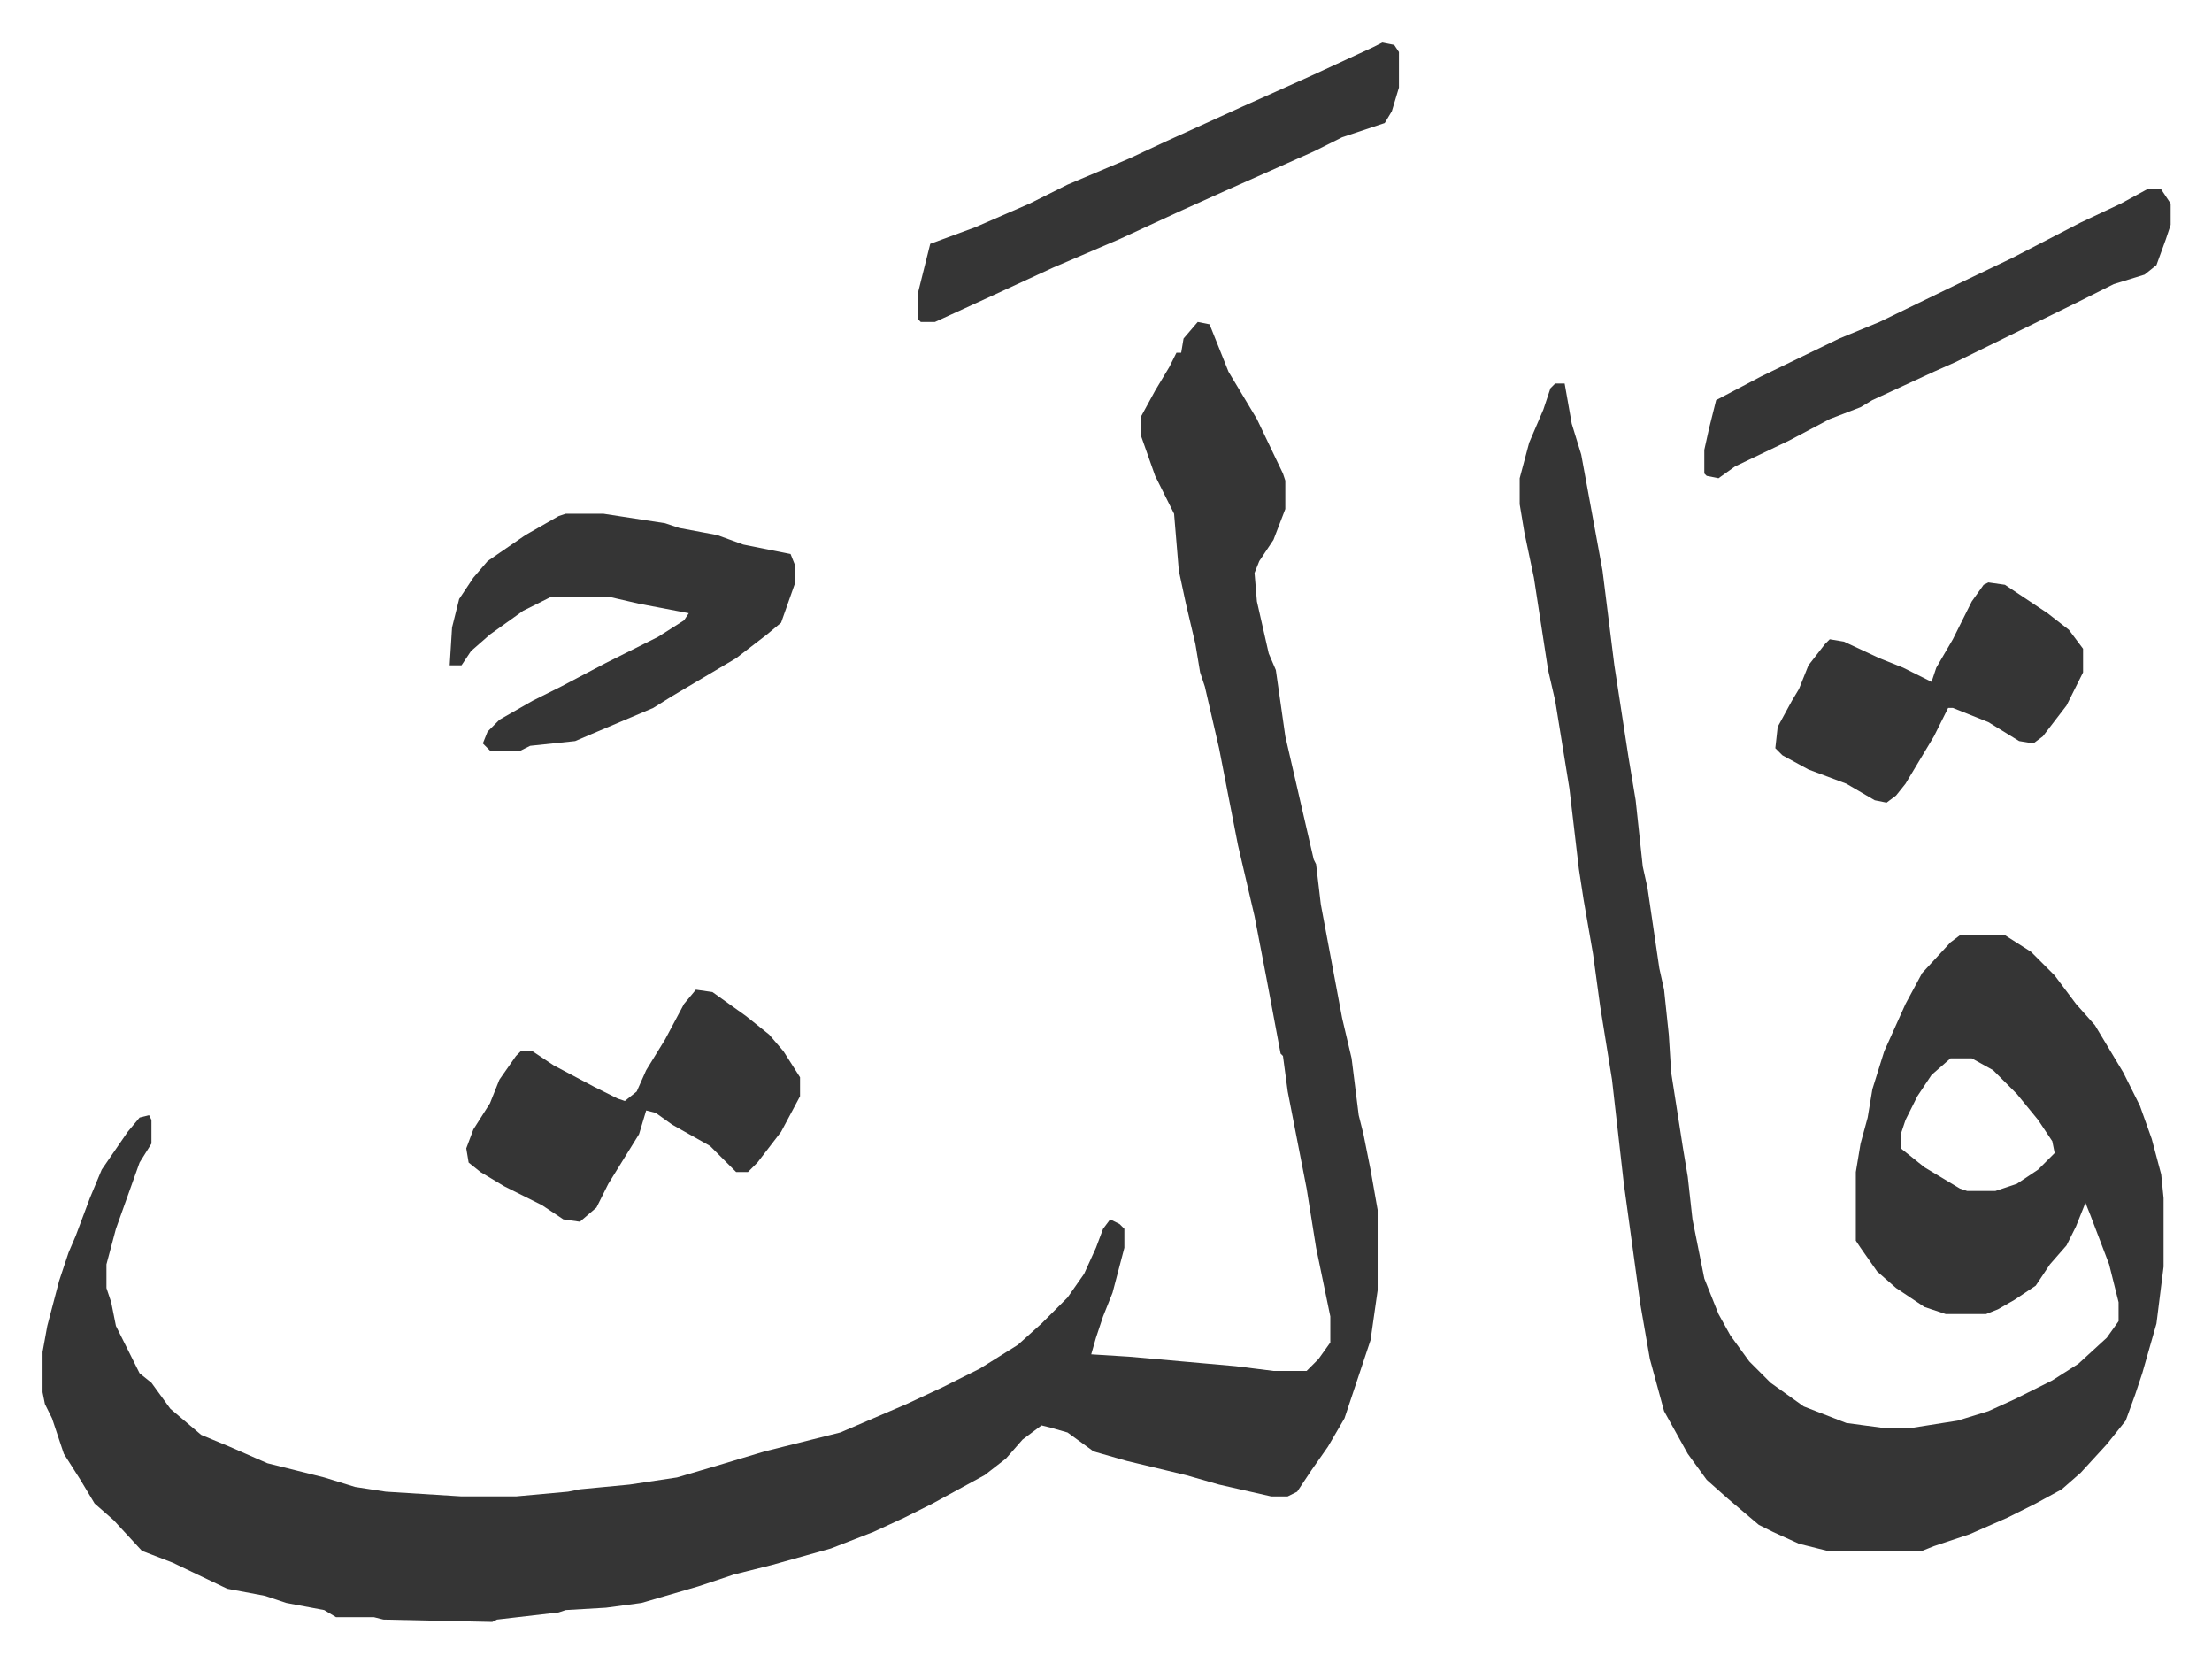
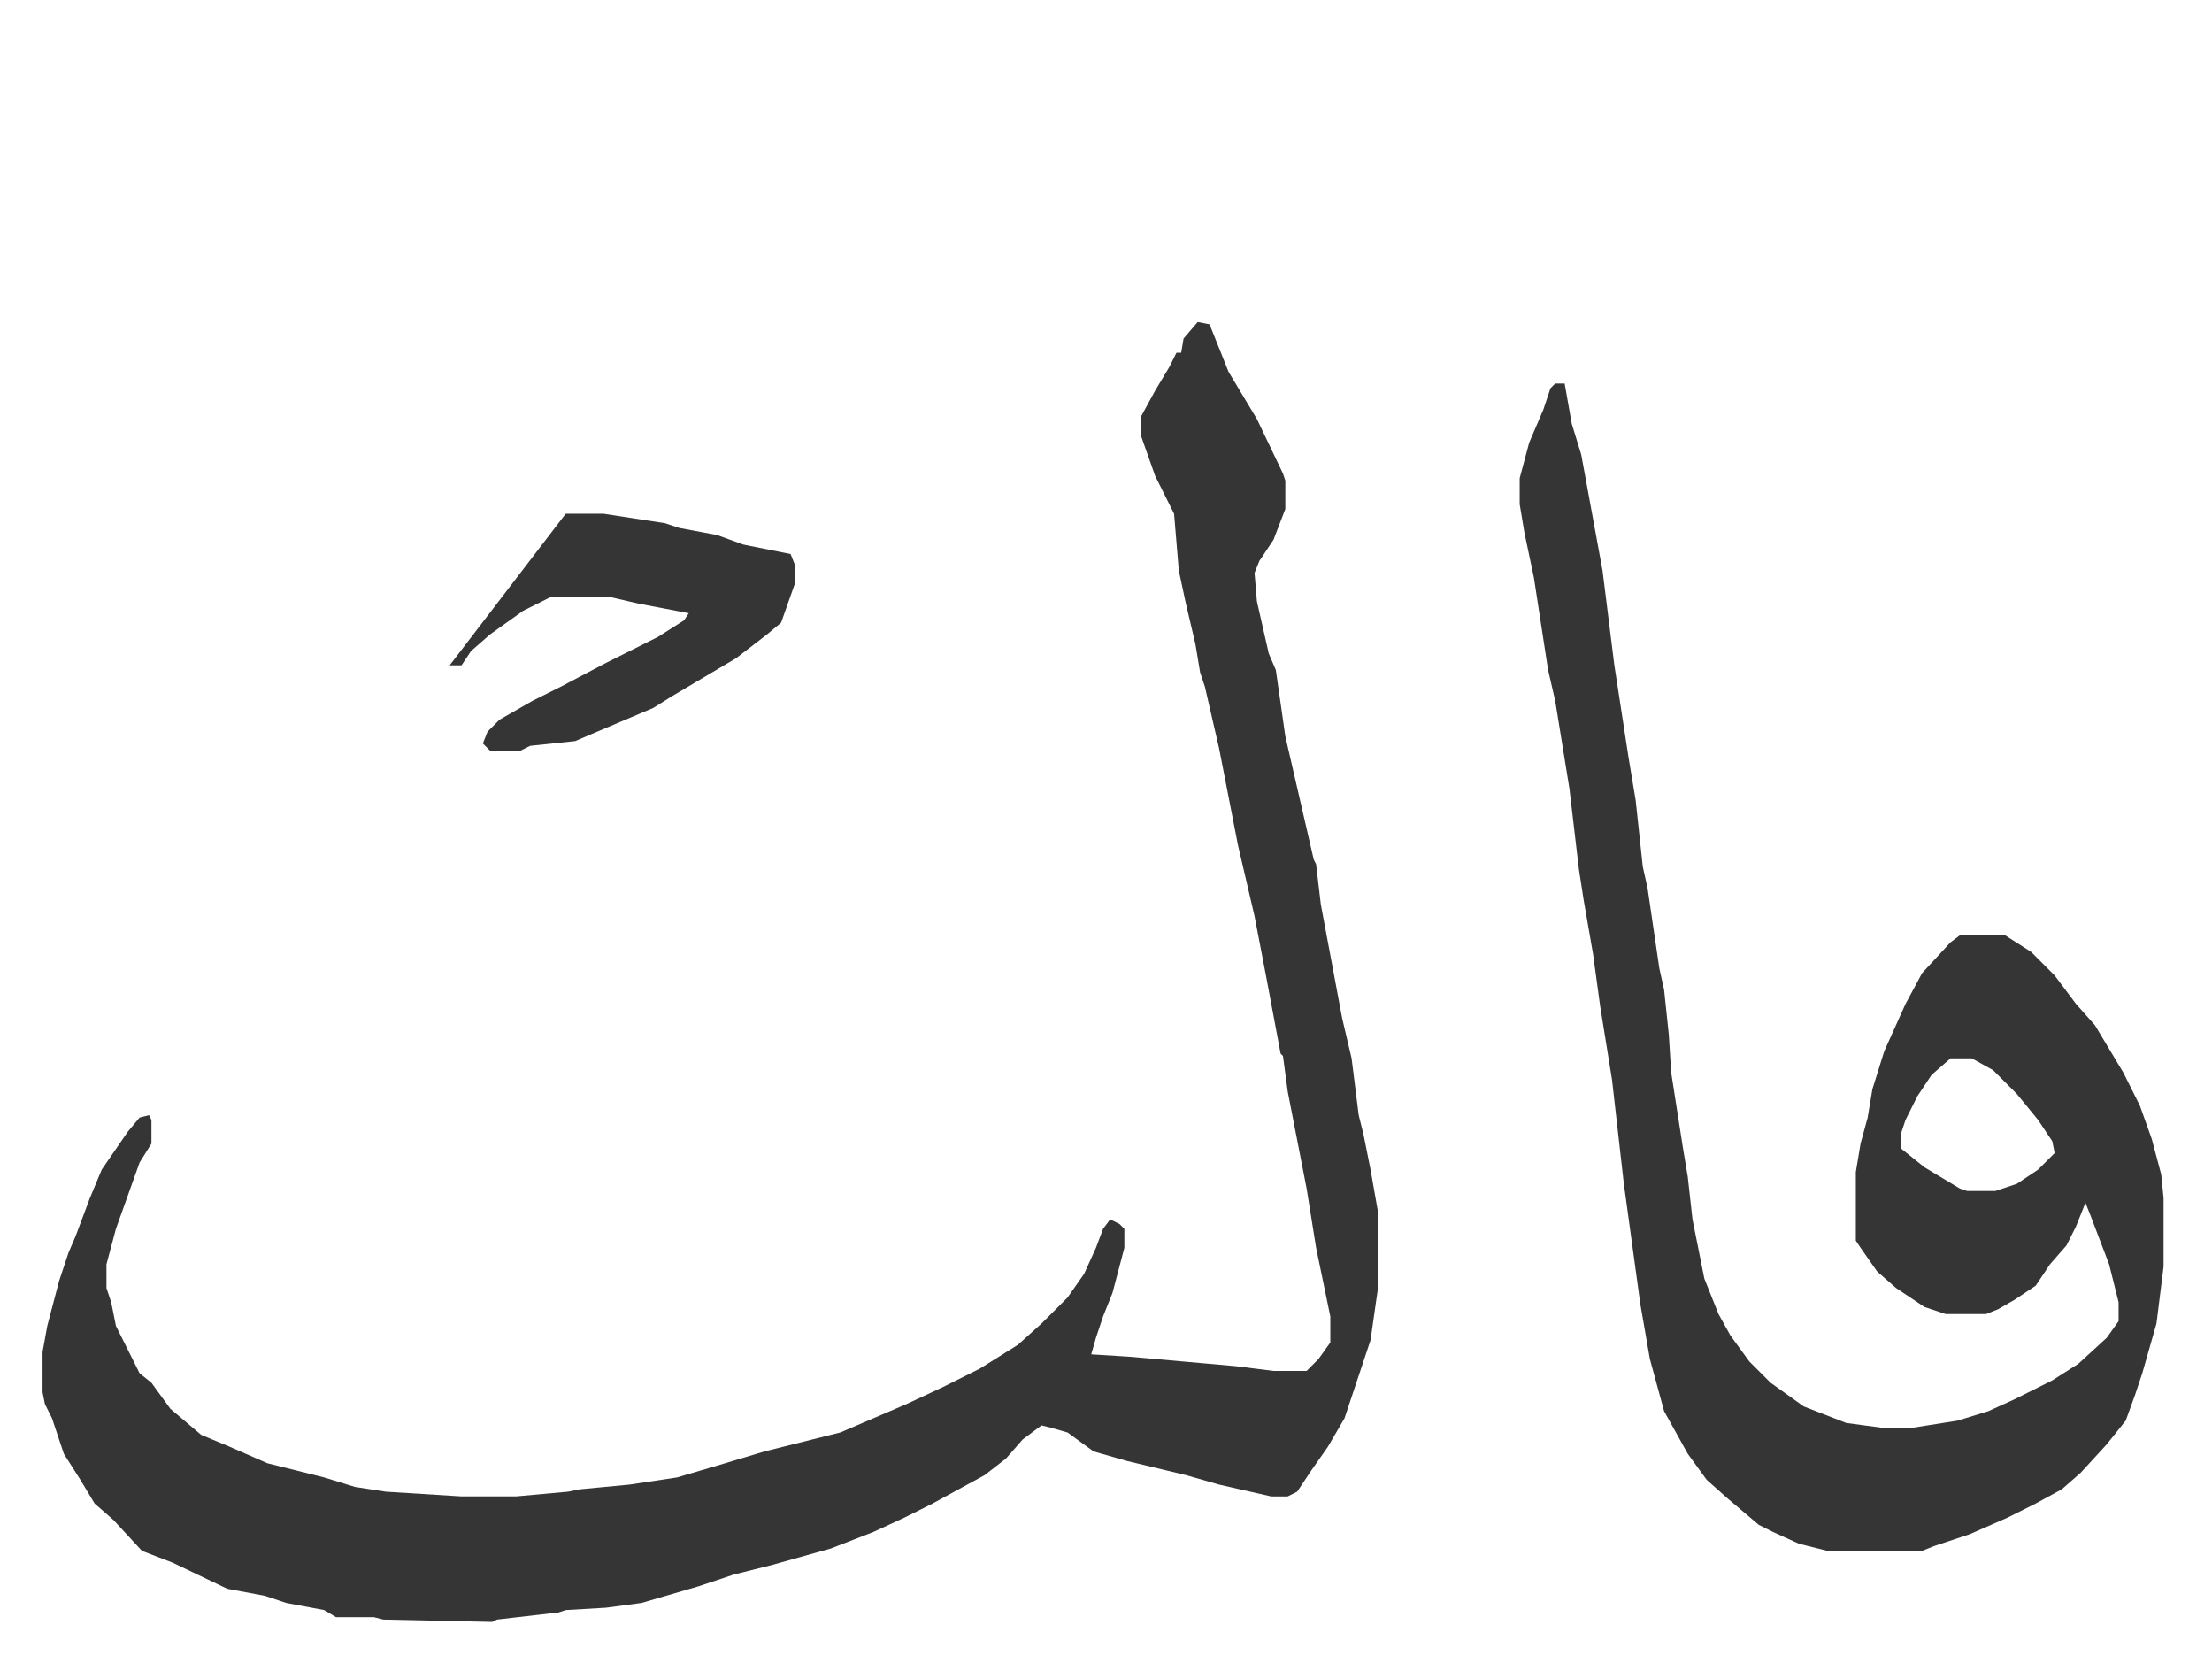
<svg xmlns="http://www.w3.org/2000/svg" role="img" viewBox="-17.97 356.03 934.44 702.44">
-   <path fill="#353535" id="rule_normal" d="M488 492l5 1 8 20 12 20 11 23 1 3v12l-5 13-6 9-2 5 1 12 5 22 3 7 4 28 6 26 6 26 1 2 2 17 3 16 6 32 4 17 3 24 2 8 3 15 3 17v34l-3 21-11 33-7 12-7 10-6 9-4 2h-7l-22-5-14-4-25-6-14-4-11-8-7-2-4-1-8 6-7 8-9 7-22 12-12 6-13 6-18 7-25 7-16 4-15 5-24 7-15 2-17 1-3 1-26 3-2 1-46-1-4-1h-16l-5-3-16-3-9-3-16-3-23-11-13-5-12-13-8-7-6-10-7-11-5-15-3-6-1-5v-17l2-11 5-19 4-12 3-7 6-16 5-12 11-16 5-6 4-1 1 2v10l-5 8-10 28-4 15v10l2 6 2 10 8 16 2 4 5 4 8 11 13 11 12 5 16 7 24 6 13 4 13 2 32 2h23l22-2 5-1 21-2 20-3 17-5 20-6 32-8 14-6 14-6 15-7 16-8 16-10 10-9 11-11 7-10 5-11 3-8 3-4 4 2 2 2v8l-5 19-4 10-3 9-2 7 16 1 45 4 16 2h14l5-5 5-7v-11l-6-29-4-25-8-41-2-15-1-1-6-32-5-26-7-30-8-41-6-26-2-6-2-12-4-17-3-14-2-24-8-16-6-17v-8l6-11 6-10 3-6h2l1-6zm151 26h4l3 17 4 13 9 49 5 40 6 39 3 18 3 28 2 9 5 34 2 9 2 19 1 16 5 32 2 12 2 18 5 25 6 15 5 9 8 11 9 9 14 10 18 7 15 2h13l19-3 13-4 11-5 16-8 11-7 12-11 5-7v-8l-4-16-8-21-2-5-4 10-4 8-7 8-6 9-9 6-7 4-5 2h-17l-9-3-12-8-8-7-7-10-2-3v-29l2-12 3-11 2-12 5-16 9-20 7-13 12-13 4-3h19l11 7 10 10 9 12 8 9 12 20 7 14 5 14 4 15 1 10v29l-3 24-6 21-3 9-4 11-8 10-11 12-8 7-11 6-12 6-16 7-15 5-5 2h-40l-12-3-11-5-6-3-13-11-9-8-8-11-10-18-6-22-4-23-7-51-5-44-5-31-3-22-4-23-2-13-4-34-6-37-3-13-6-39-4-19-2-12v-11l4-15 6-14 3-9zm167 285l-8 7-6 9-5 10-2 6v6l10 8 15 9 3 1h12l9-3 9-6 7-7-1-5-6-9-9-11-10-10-9-5zM221 573h16l26 4 6 2 16 3 11 4 20 4 2 5v7l-6 17-6 5-13 10-27 16-8 5-26 11-7 3-19 2-4 2h-13l-3-3 2-5 5-5 14-8 12-6 19-10 22-11 11-7 2-3-21-4-13-3h-24l-12 6-14 10-8 7-4 6h-5l1-16 3-12 6-9 6-7 16-11 14-8z" />
-   <path fill="#353535" id="rule_normal" d="M276 774l7 1 14 10 10 8 6 7 7 11v8l-8 15-10 13-4 4h-5l-11-11-16-9-7-5-4-1-3 10-13 21-5 10-7 6-7-1-9-6-16-8-10-6-5-4-1-6 3-8 7-11 4-10 7-10 2-2h5l9 6 17 9 10 5 3 1 5-4 4-9 8-13 8-15zm290-400l5 1 2 3v15l-3 10-3 5-18 6-12 6-36 16-20 9-26 12-28 12-26 12-24 11h-6l-1-1v-12l4-16 1-4 19-7 23-10 16-8 26-11 15-7 33-15 29-13 26-12zm323 62h6l4 6v9l-2 6-4 11-5 4-13 4-16 8-51 25-9 4-26 12-5 3-13 5-17 9-23 11-7 5-5-1-1-1v-10l2-9 3-12 19-10 33-16 17-7 33-16 23-11 29-15 17-8zm-67 166l7 1 18 12 9 7 6 8v10l-7 14-10 13-4 3-6-1-13-8-15-6h-2l-6 12-6 10-6 10-4 5-4 3-5-1-12-7-16-6-11-6-3-3 1-9 6-11 3-5 4-10 7-9 2-2 6 1 15 7 10 4 12 6 2-6 7-12 8-16 5-7z" />
+   <path fill="#353535" id="rule_normal" d="M488 492l5 1 8 20 12 20 11 23 1 3v12l-5 13-6 9-2 5 1 12 5 22 3 7 4 28 6 26 6 26 1 2 2 17 3 16 6 32 4 17 3 24 2 8 3 15 3 17v34l-3 21-11 33-7 12-7 10-6 9-4 2h-7l-22-5-14-4-25-6-14-4-11-8-7-2-4-1-8 6-7 8-9 7-22 12-12 6-13 6-18 7-25 7-16 4-15 5-24 7-15 2-17 1-3 1-26 3-2 1-46-1-4-1h-16l-5-3-16-3-9-3-16-3-23-11-13-5-12-13-8-7-6-10-7-11-5-15-3-6-1-5v-17l2-11 5-19 4-12 3-7 6-16 5-12 11-16 5-6 4-1 1 2v10l-5 8-10 28-4 15v10l2 6 2 10 8 16 2 4 5 4 8 11 13 11 12 5 16 7 24 6 13 4 13 2 32 2h23l22-2 5-1 21-2 20-3 17-5 20-6 32-8 14-6 14-6 15-7 16-8 16-10 10-9 11-11 7-10 5-11 3-8 3-4 4 2 2 2v8l-5 19-4 10-3 9-2 7 16 1 45 4 16 2h14l5-5 5-7v-11l-6-29-4-25-8-41-2-15-1-1-6-32-5-26-7-30-8-41-6-26-2-6-2-12-4-17-3-14-2-24-8-16-6-17v-8l6-11 6-10 3-6h2l1-6zm151 26h4l3 17 4 13 9 49 5 40 6 39 3 18 3 28 2 9 5 34 2 9 2 19 1 16 5 32 2 12 2 18 5 25 6 15 5 9 8 11 9 9 14 10 18 7 15 2h13l19-3 13-4 11-5 16-8 11-7 12-11 5-7v-8l-4-16-8-21-2-5-4 10-4 8-7 8-6 9-9 6-7 4-5 2h-17l-9-3-12-8-8-7-7-10-2-3v-29l2-12 3-11 2-12 5-16 9-20 7-13 12-13 4-3h19l11 7 10 10 9 12 8 9 12 20 7 14 5 14 4 15 1 10v29l-3 24-6 21-3 9-4 11-8 10-11 12-8 7-11 6-12 6-16 7-15 5-5 2h-40l-12-3-11-5-6-3-13-11-9-8-8-11-10-18-6-22-4-23-7-51-5-44-5-31-3-22-4-23-2-13-4-34-6-37-3-13-6-39-4-19-2-12v-11l4-15 6-14 3-9zm167 285l-8 7-6 9-5 10-2 6v6l10 8 15 9 3 1h12l9-3 9-6 7-7-1-5-6-9-9-11-10-10-9-5zM221 573h16l26 4 6 2 16 3 11 4 20 4 2 5v7l-6 17-6 5-13 10-27 16-8 5-26 11-7 3-19 2-4 2h-13l-3-3 2-5 5-5 14-8 12-6 19-10 22-11 11-7 2-3-21-4-13-3h-24l-12 6-14 10-8 7-4 6h-5z" />
</svg>